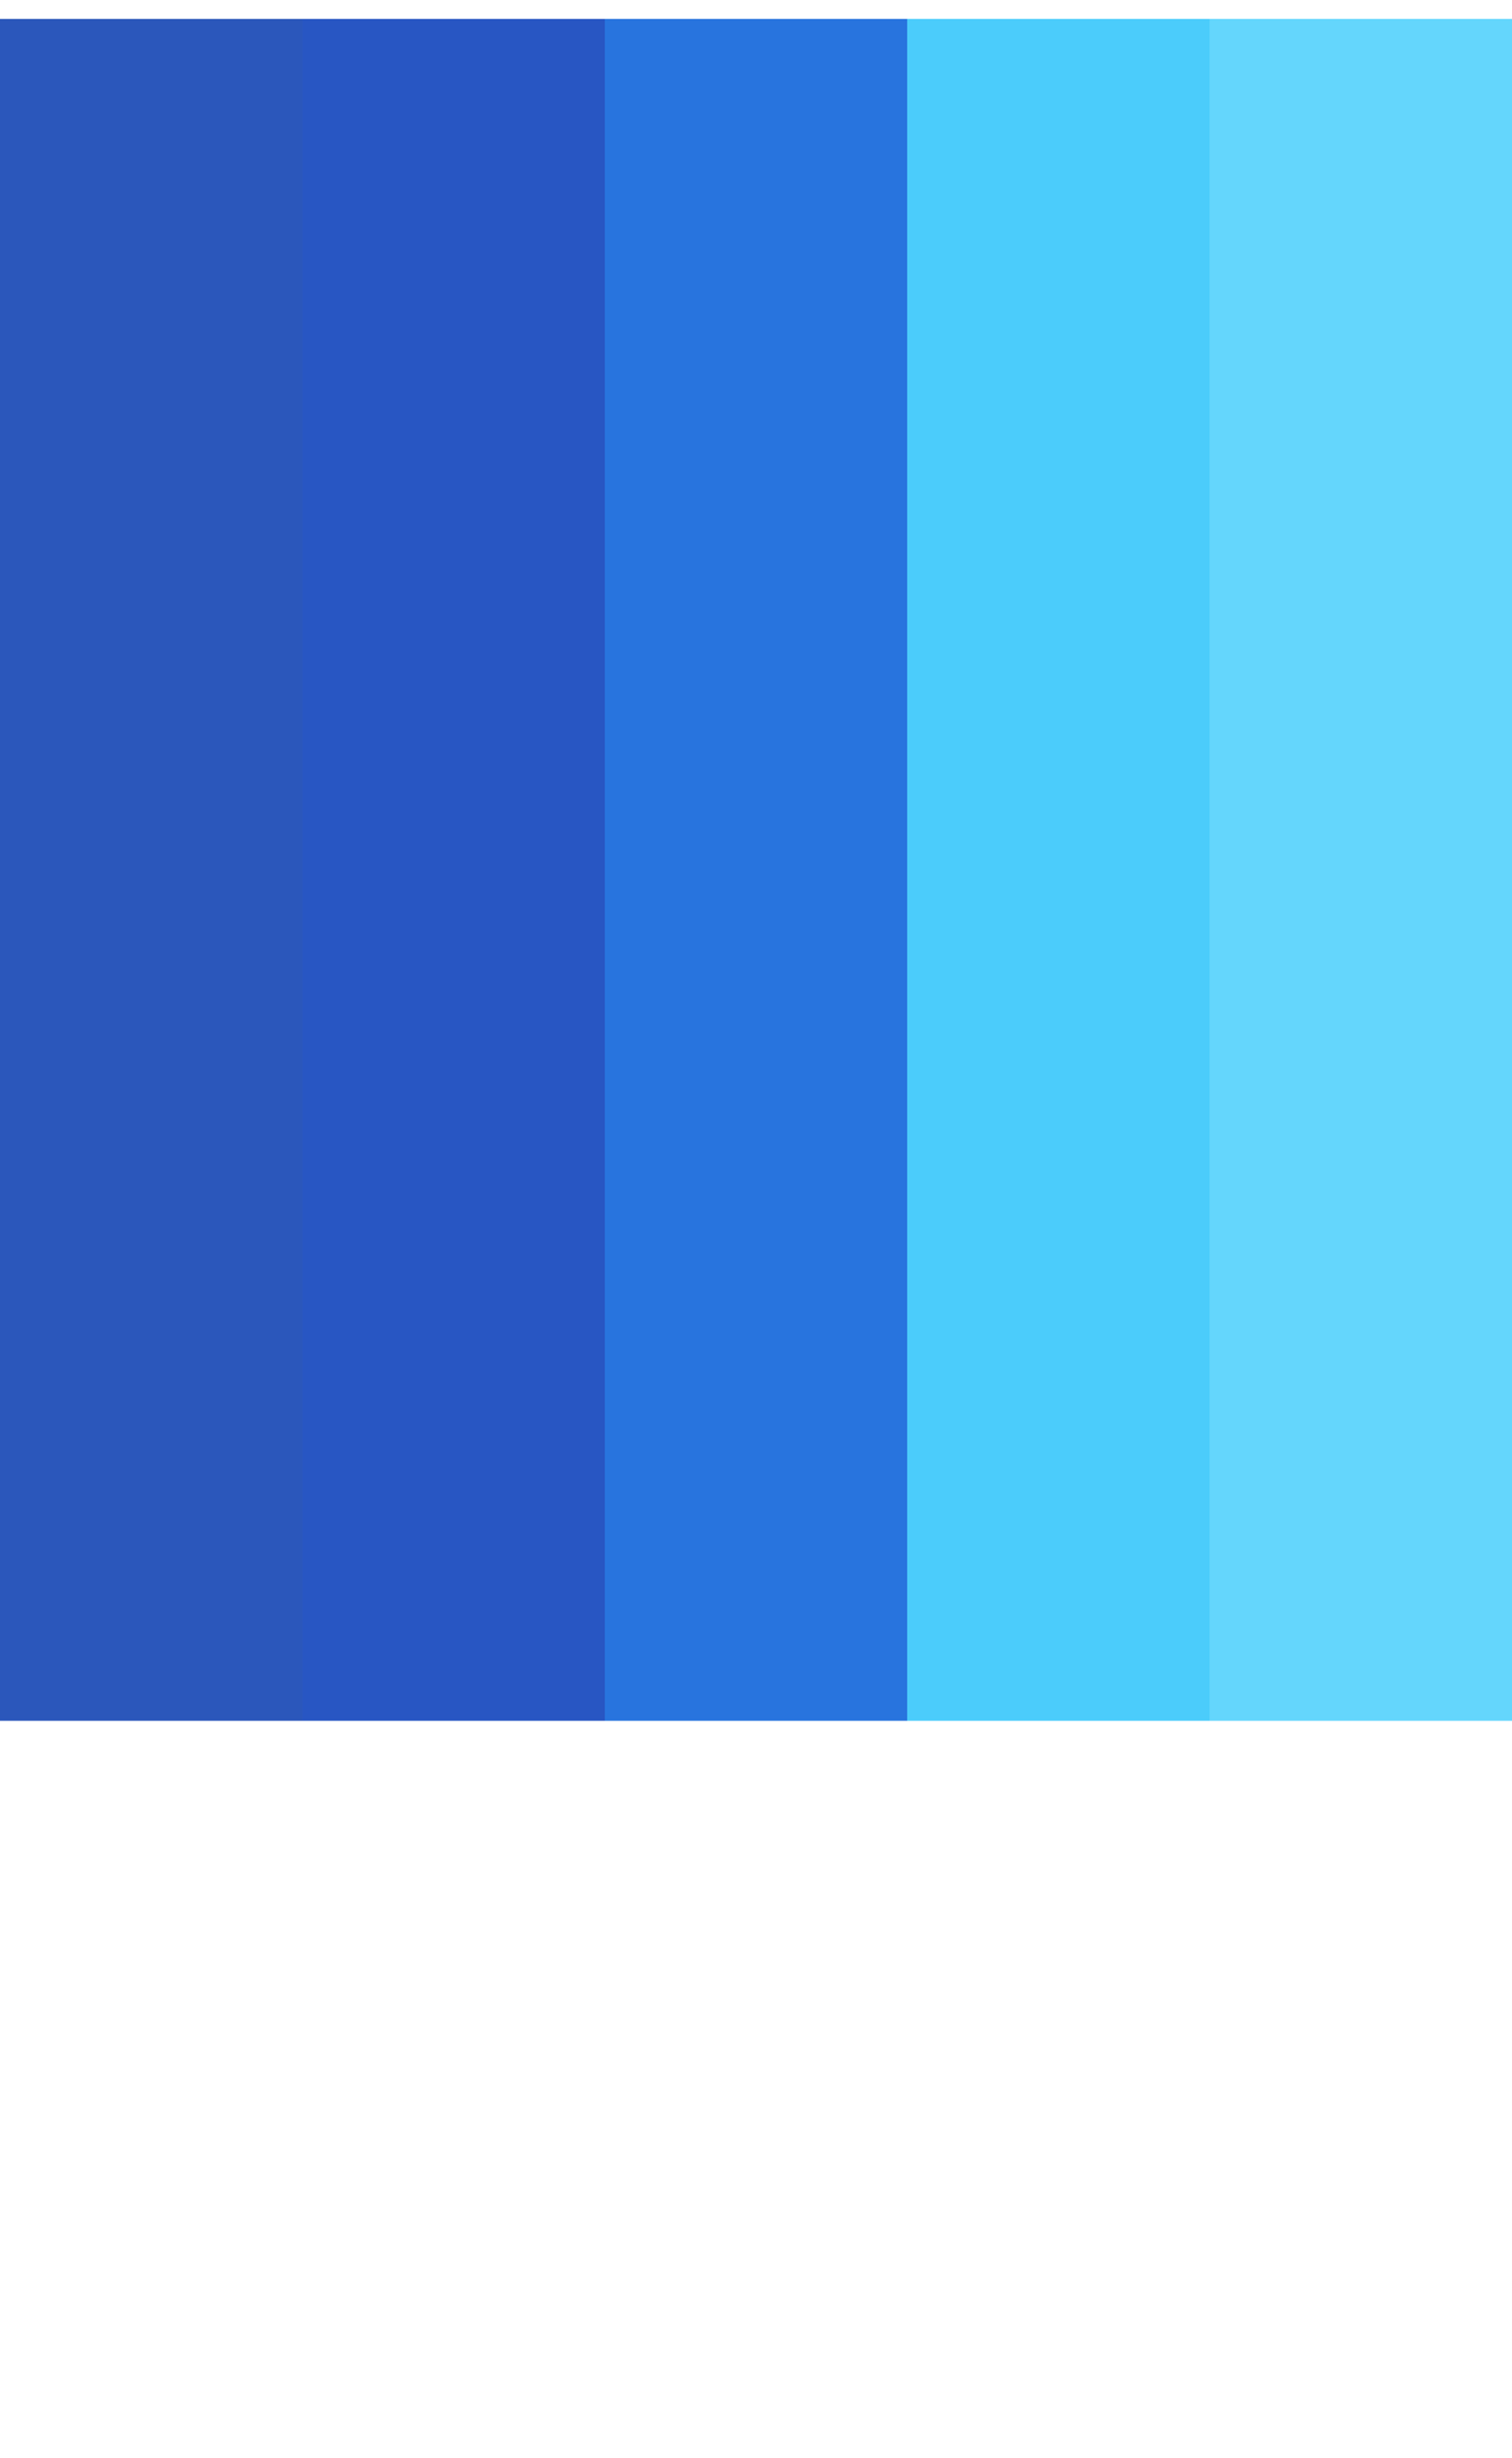
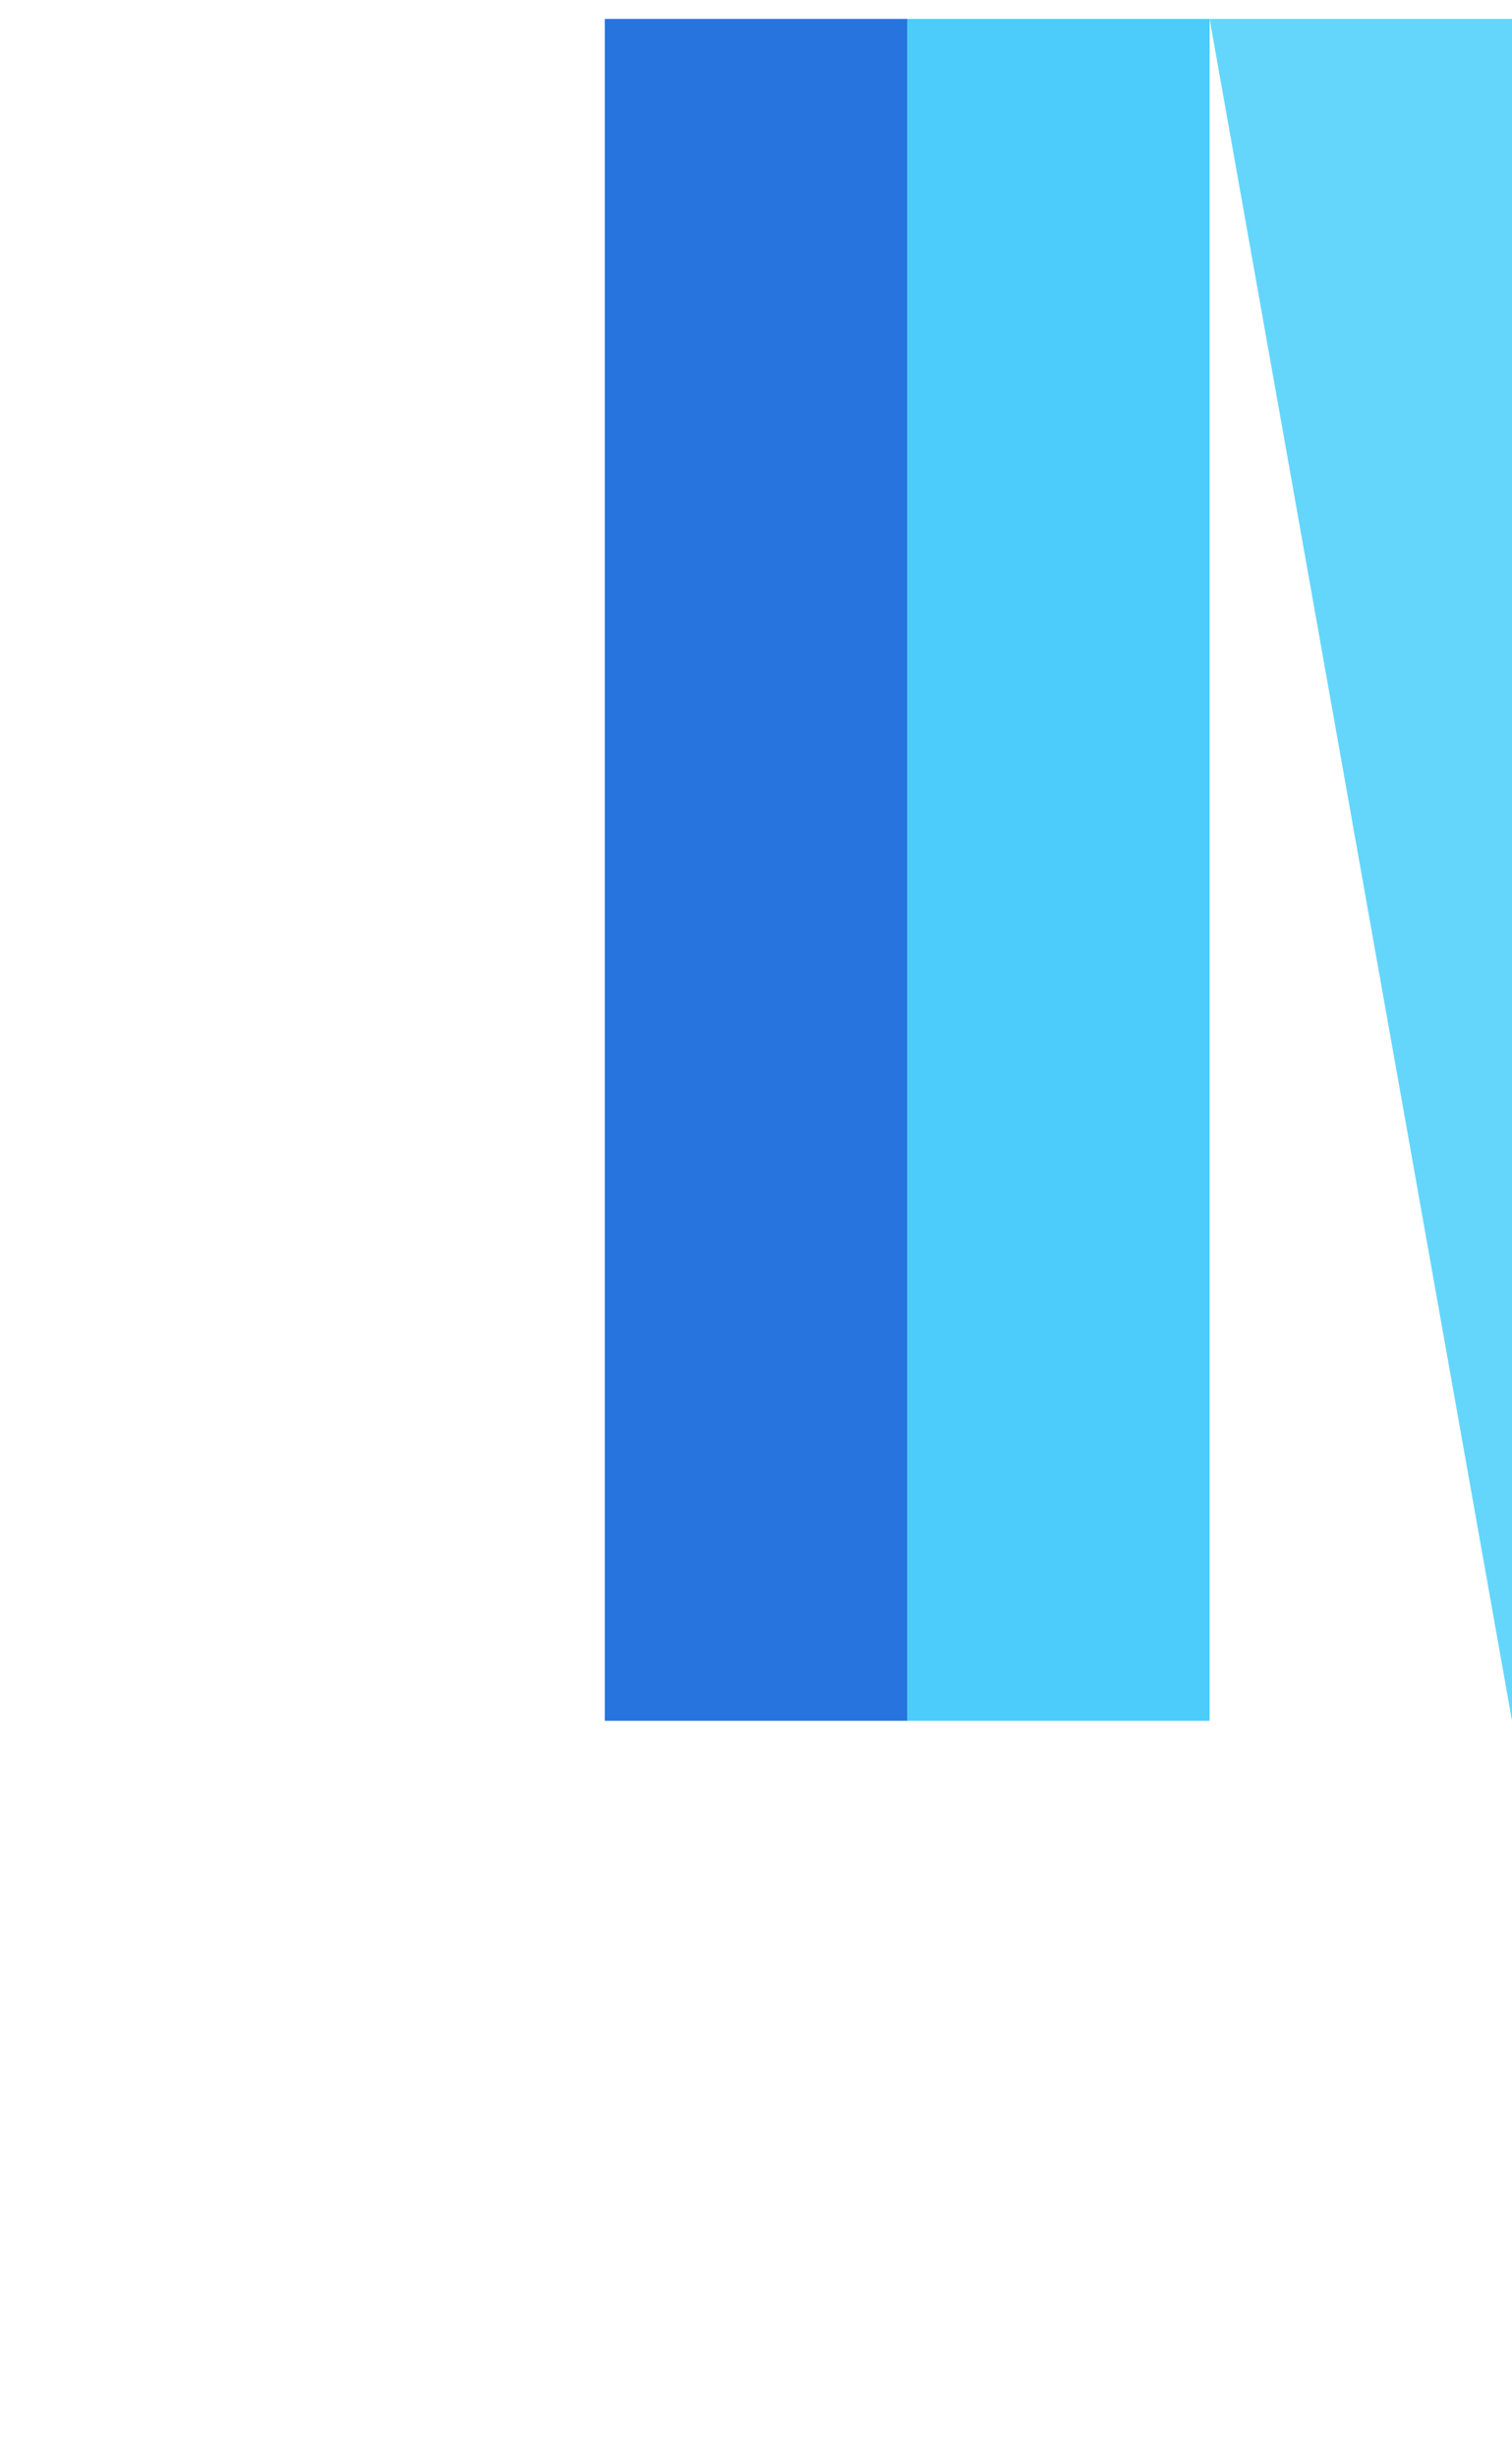
<svg xmlns="http://www.w3.org/2000/svg" width="40" height="65">
  <style type="text/css">
        .wr-loader-svg {
        animation-delay: 111ms;
        background: #2b57bb;
        border-radius: 3px 0 0 3px;
        box-shadow: 0 0 3px rgb(0 0 0);
        animation: colorbars 333ms alternate infinite cubic-bezier(.2,0,.5,1);
        }
        .wr-loader-svg:nth-of-type(2) {animation-delay: 222ms;}
        .wr-loader-svg:nth-of-type(3) {animation-delay: 333ms;}
        .wr-loader-svg:nth-of-type(4) {animation-delay: 444ms;}
        .wr-loader-svg:nth-of-type(5) {animation-delay: 555ms;}


        @keyframes colorbars {
        to { transform:translateY(12px);}
        }
    </style>
-   <path class="wr-loader-svg" fill="#2b57bb" d="M0.0.5h8v45h-8z" />
-   <path class="wr-loader-svg" fill="#2856c3" d="M8.0.5h8v45h-8z" />
  <path class="wr-loader-svg" fill="#2874de" d="M16.0.5h8v45h-8z" />
  <path class="wr-loader-svg" fill="#4bccfb" d="M24.0.5h8v45h-8z" />
-   <path class="wr-loader-svg" fill="#64d6fc" d="M32.0.5h8v45h-8z" />
+   <path class="wr-loader-svg" fill="#64d6fc" d="M32.0.5h8v45z" />
</svg>